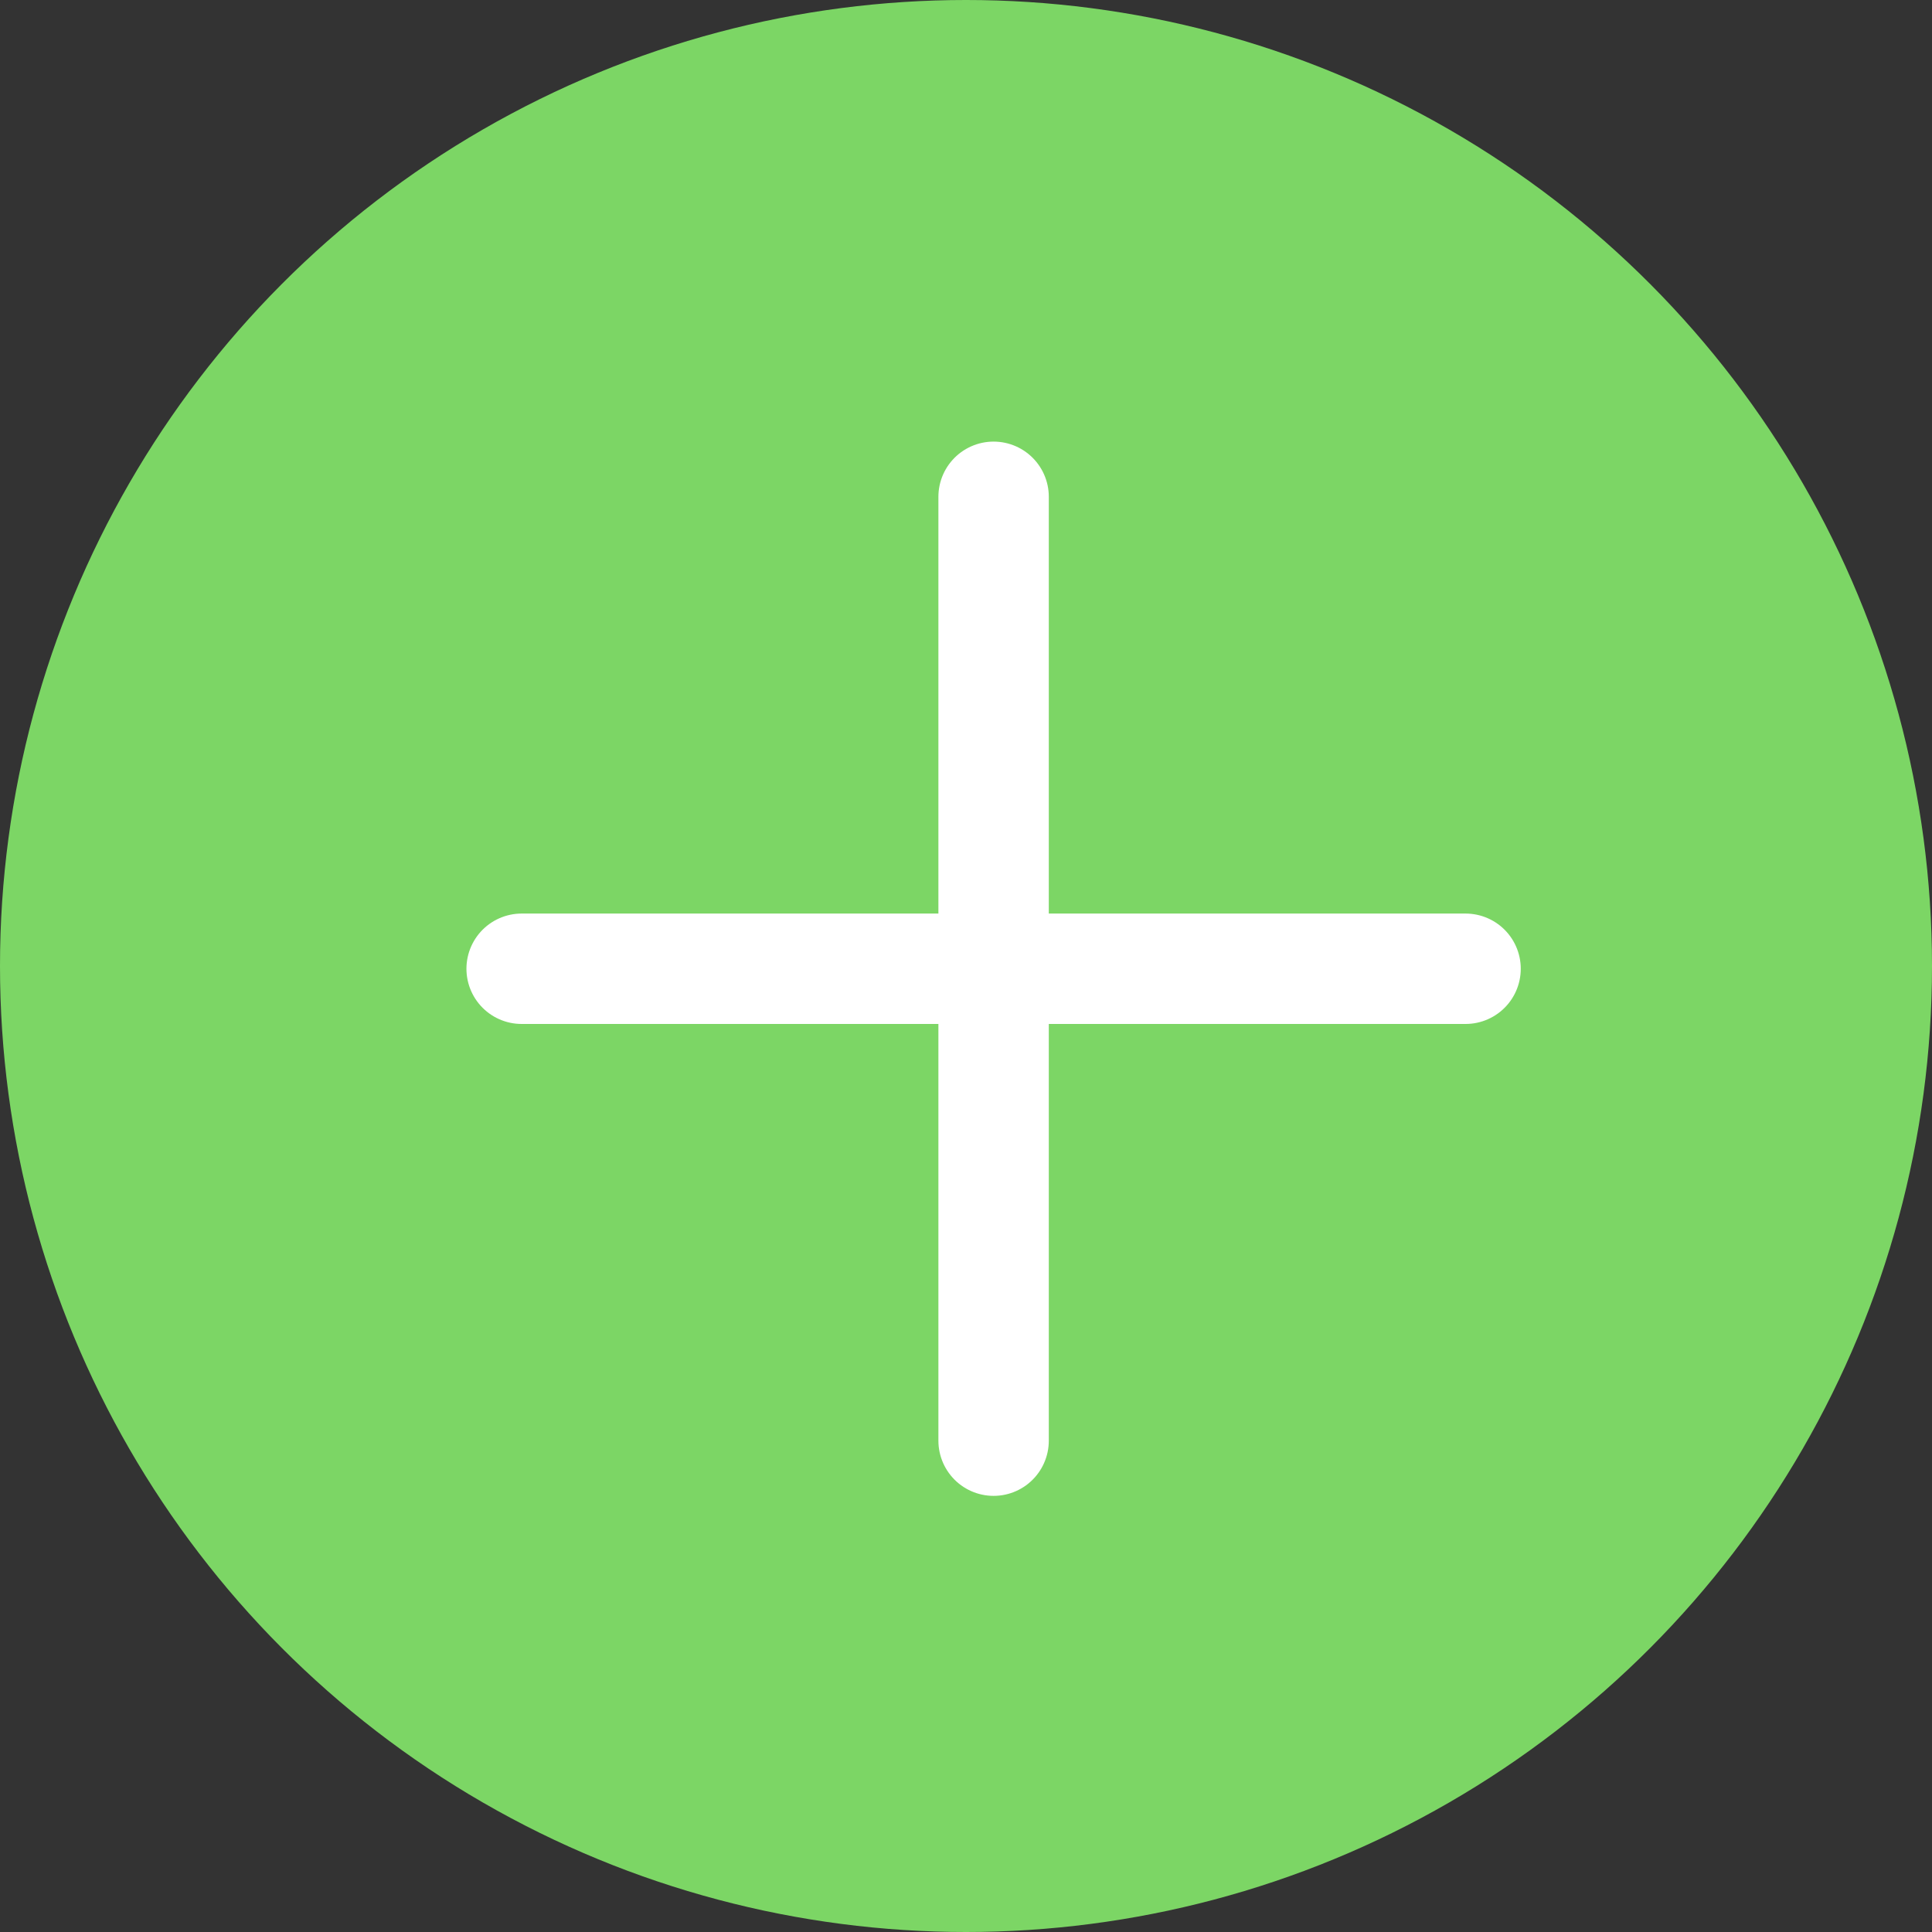
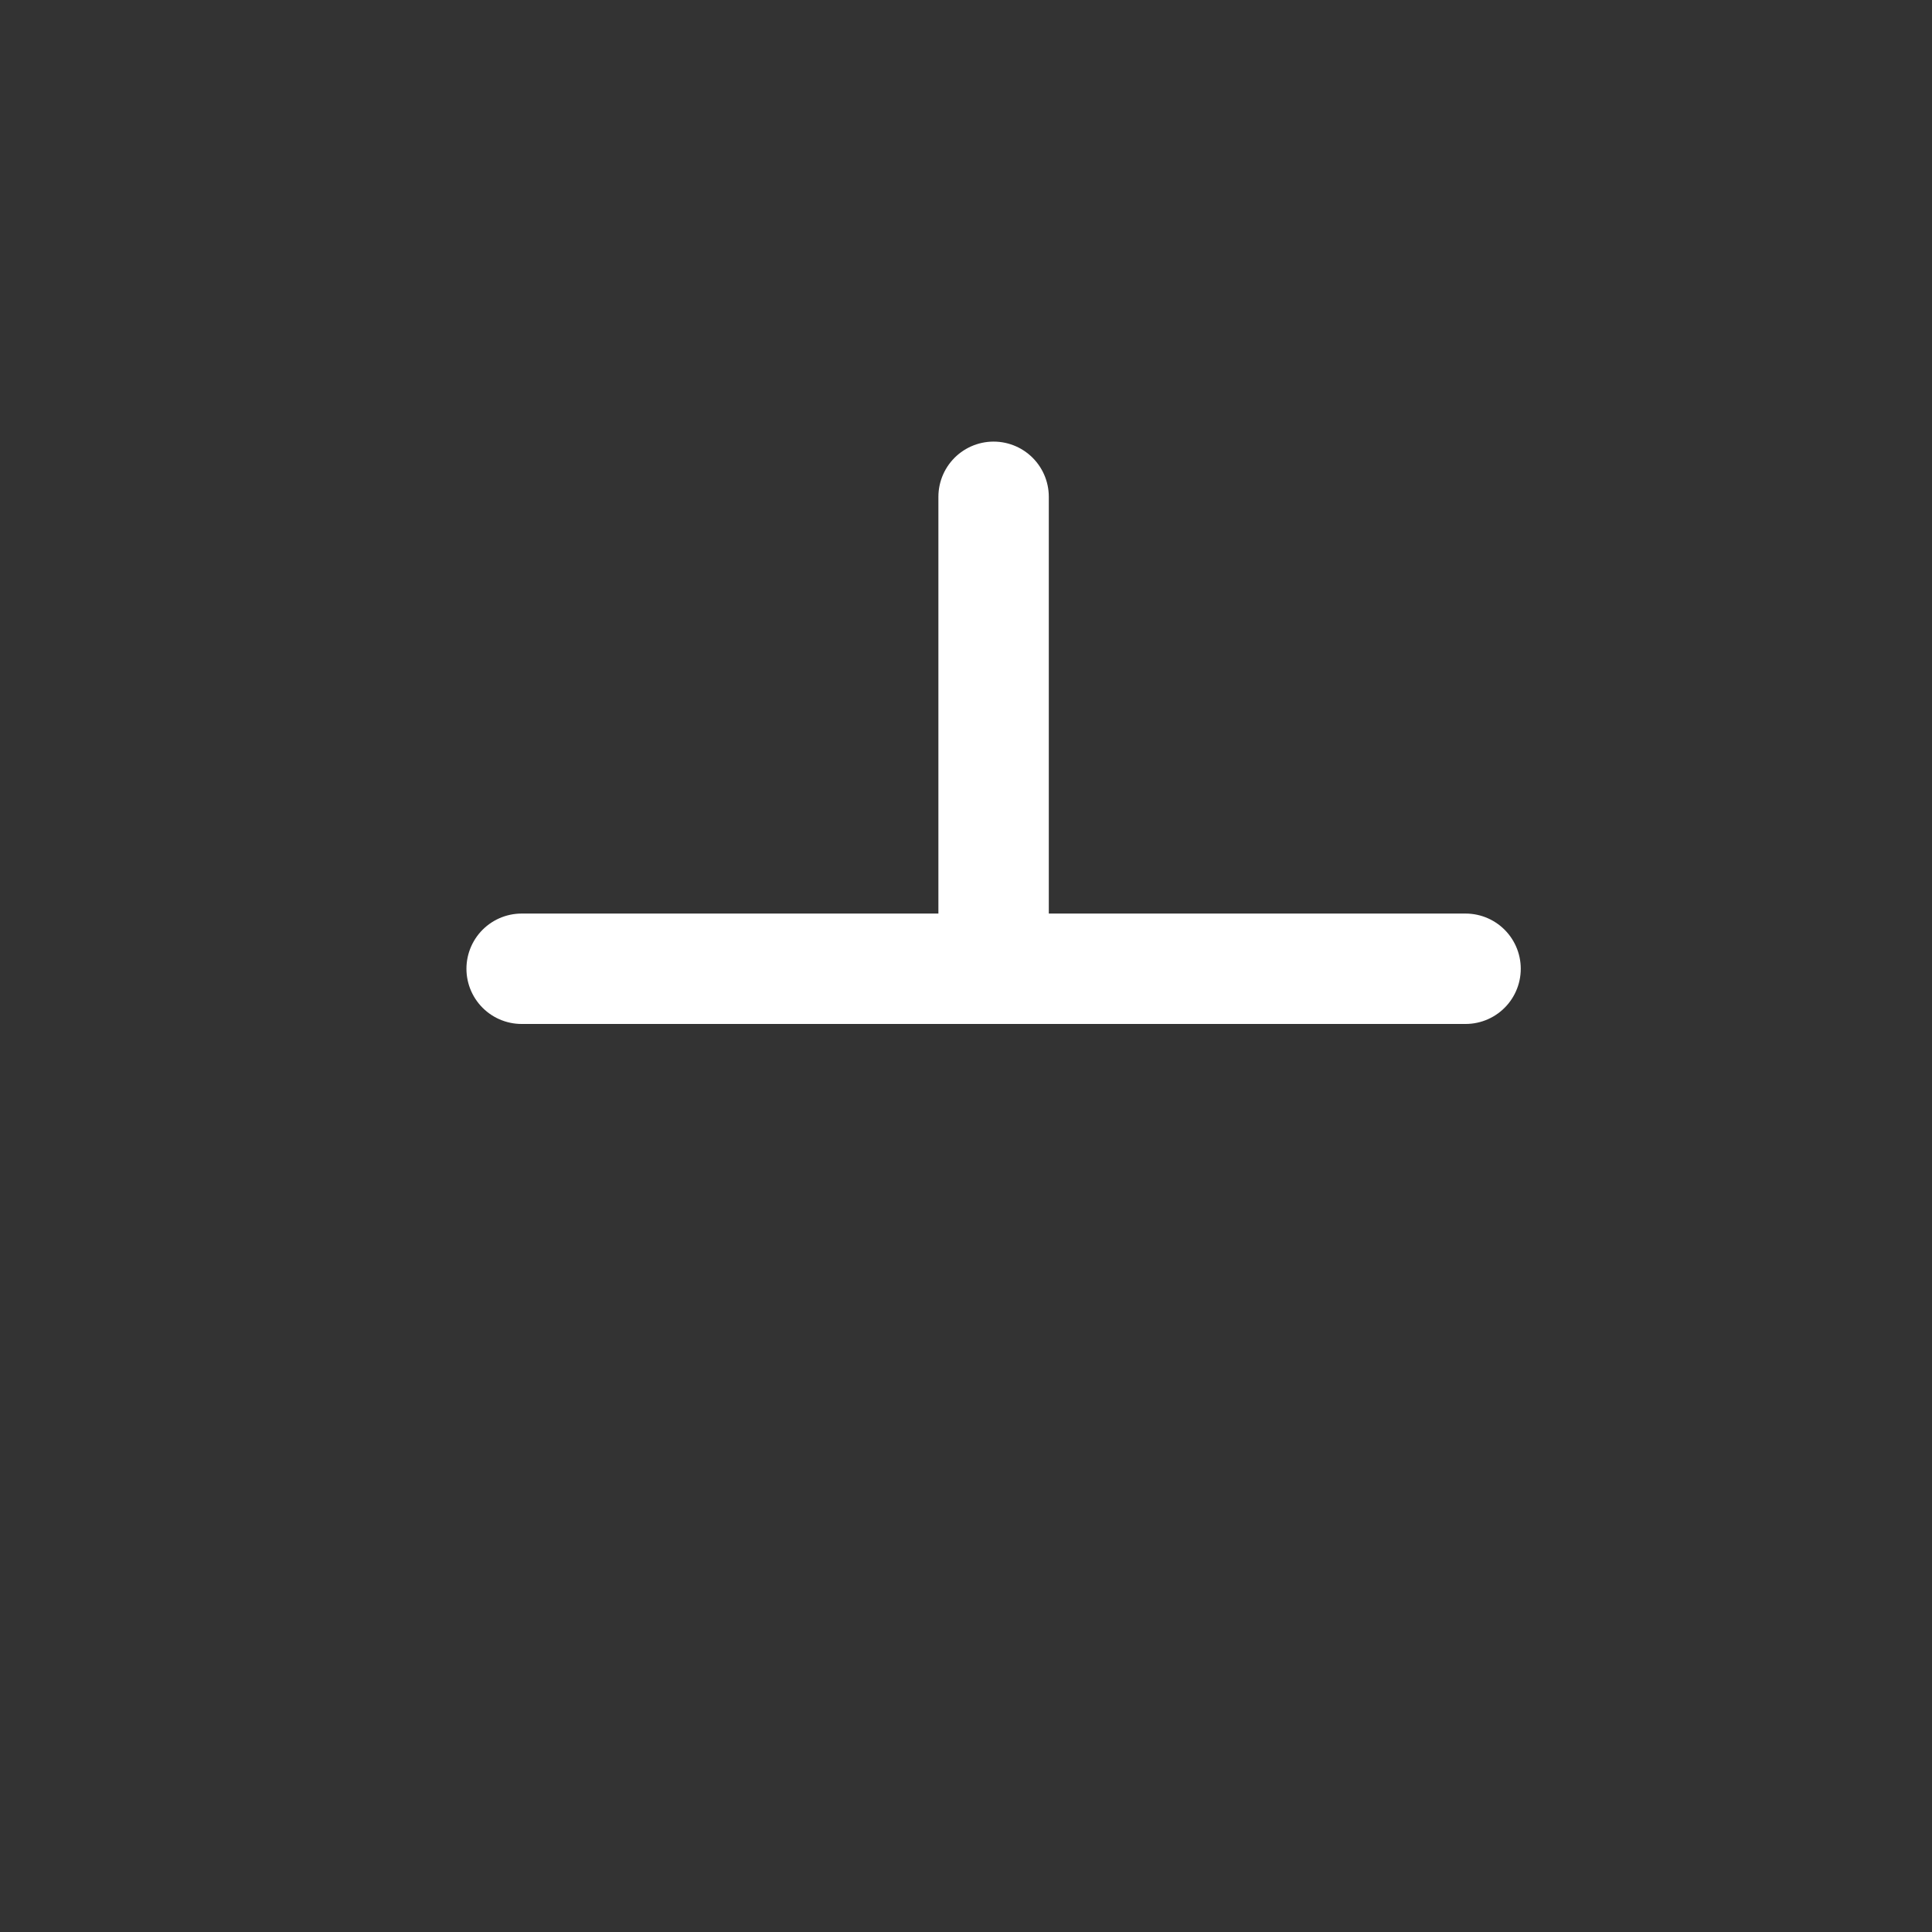
<svg xmlns="http://www.w3.org/2000/svg" width="35" height="35" viewBox="0 0 35 35" fill="none">
  <rect x="0" y="0" width="35" height="35" fill="#333333" stroke="none" />
-   <circle cx="17.5" cy="17.5" r="17.5" fill="#7CD665" />
-   <path d="M18 9V17.55M18 26.099V17.55M18 17.55H26.55L9.45 17.55" stroke="white" stroke-width="2" stroke-linecap="round" stroke-linejoin="round" />
+   <path d="M18 9V17.55M18 26.099M18 17.55H26.55L9.45 17.55" stroke="white" stroke-width="2" stroke-linecap="round" stroke-linejoin="round" />
</svg>